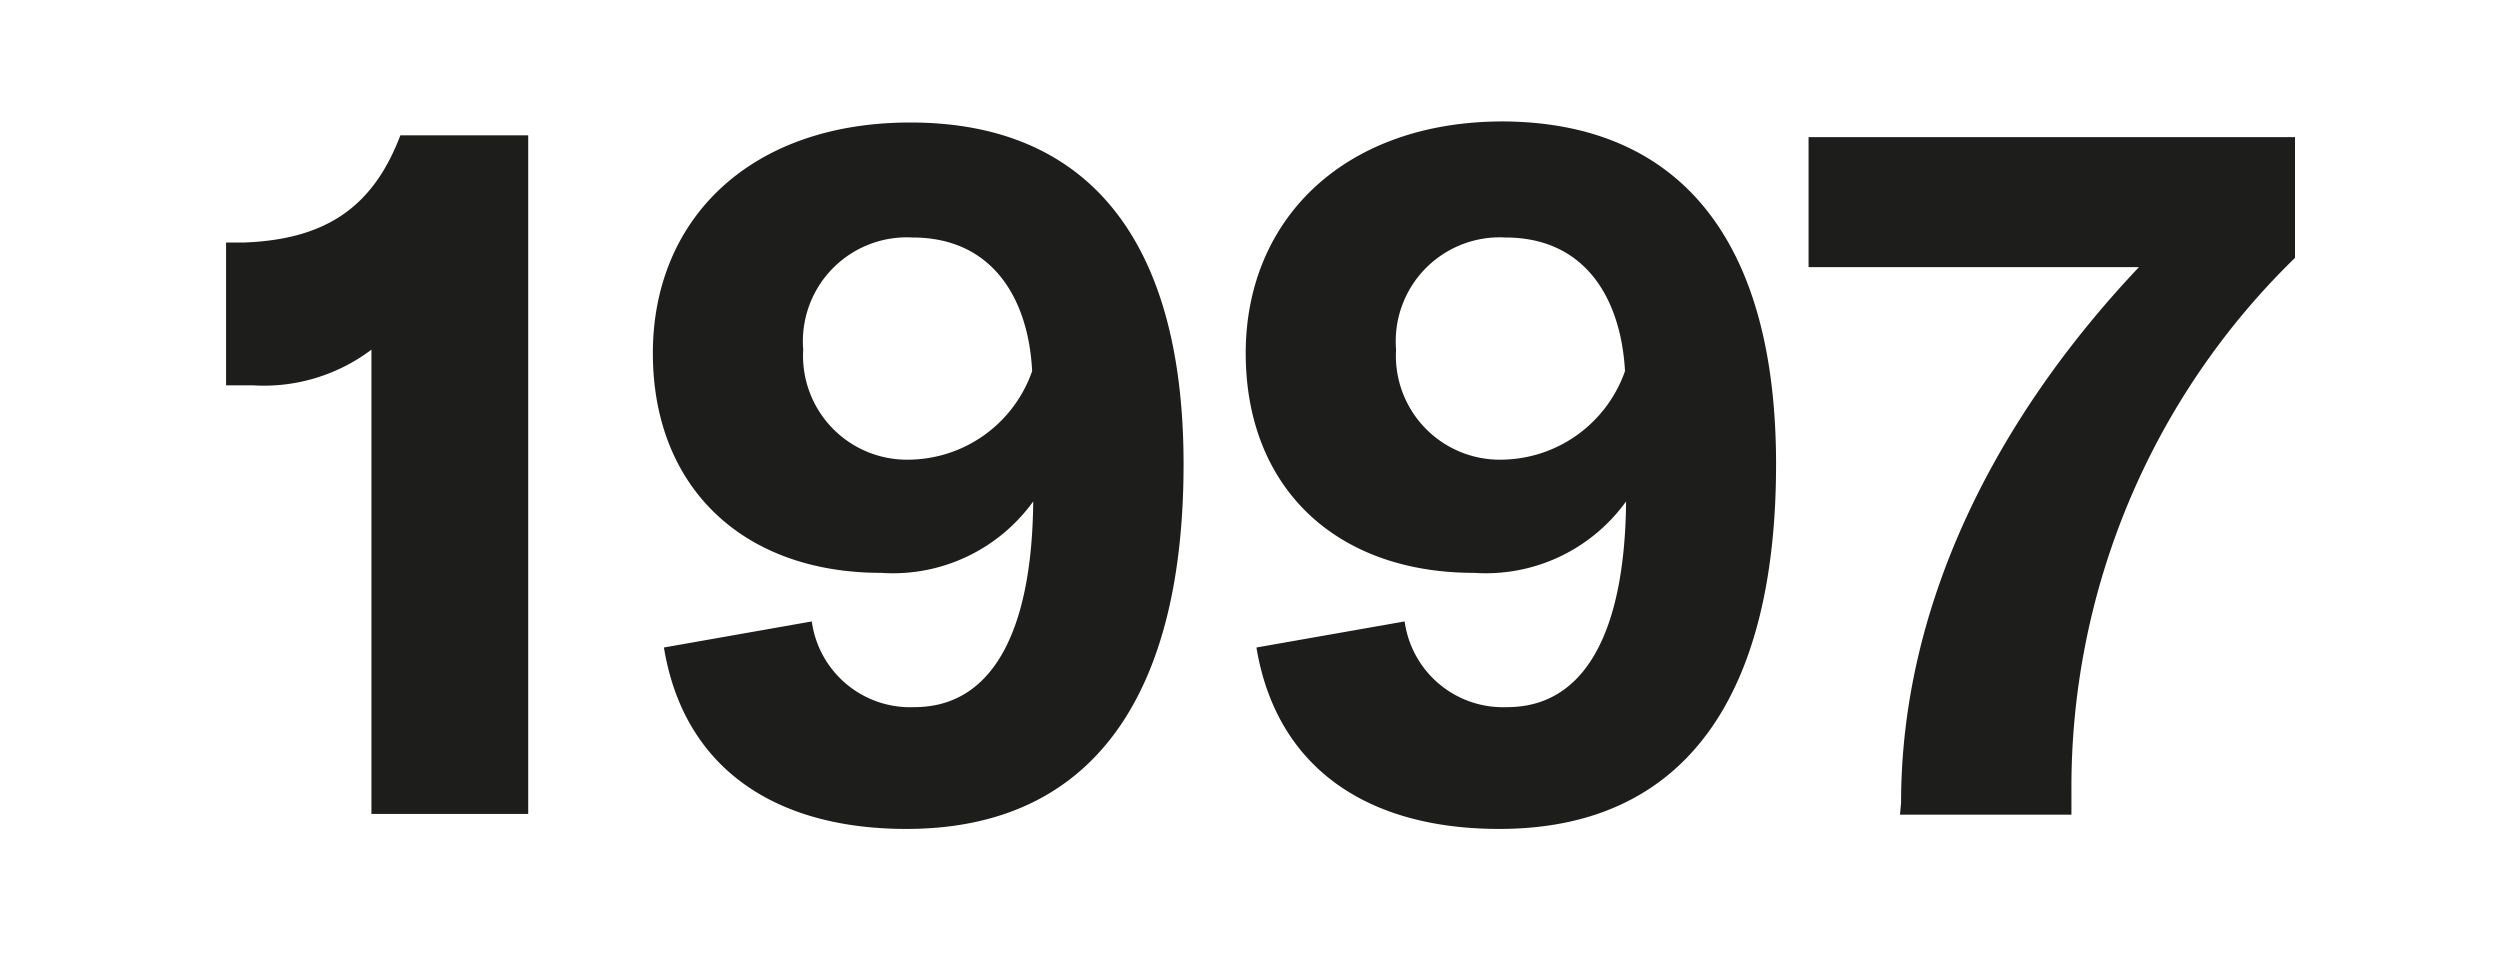
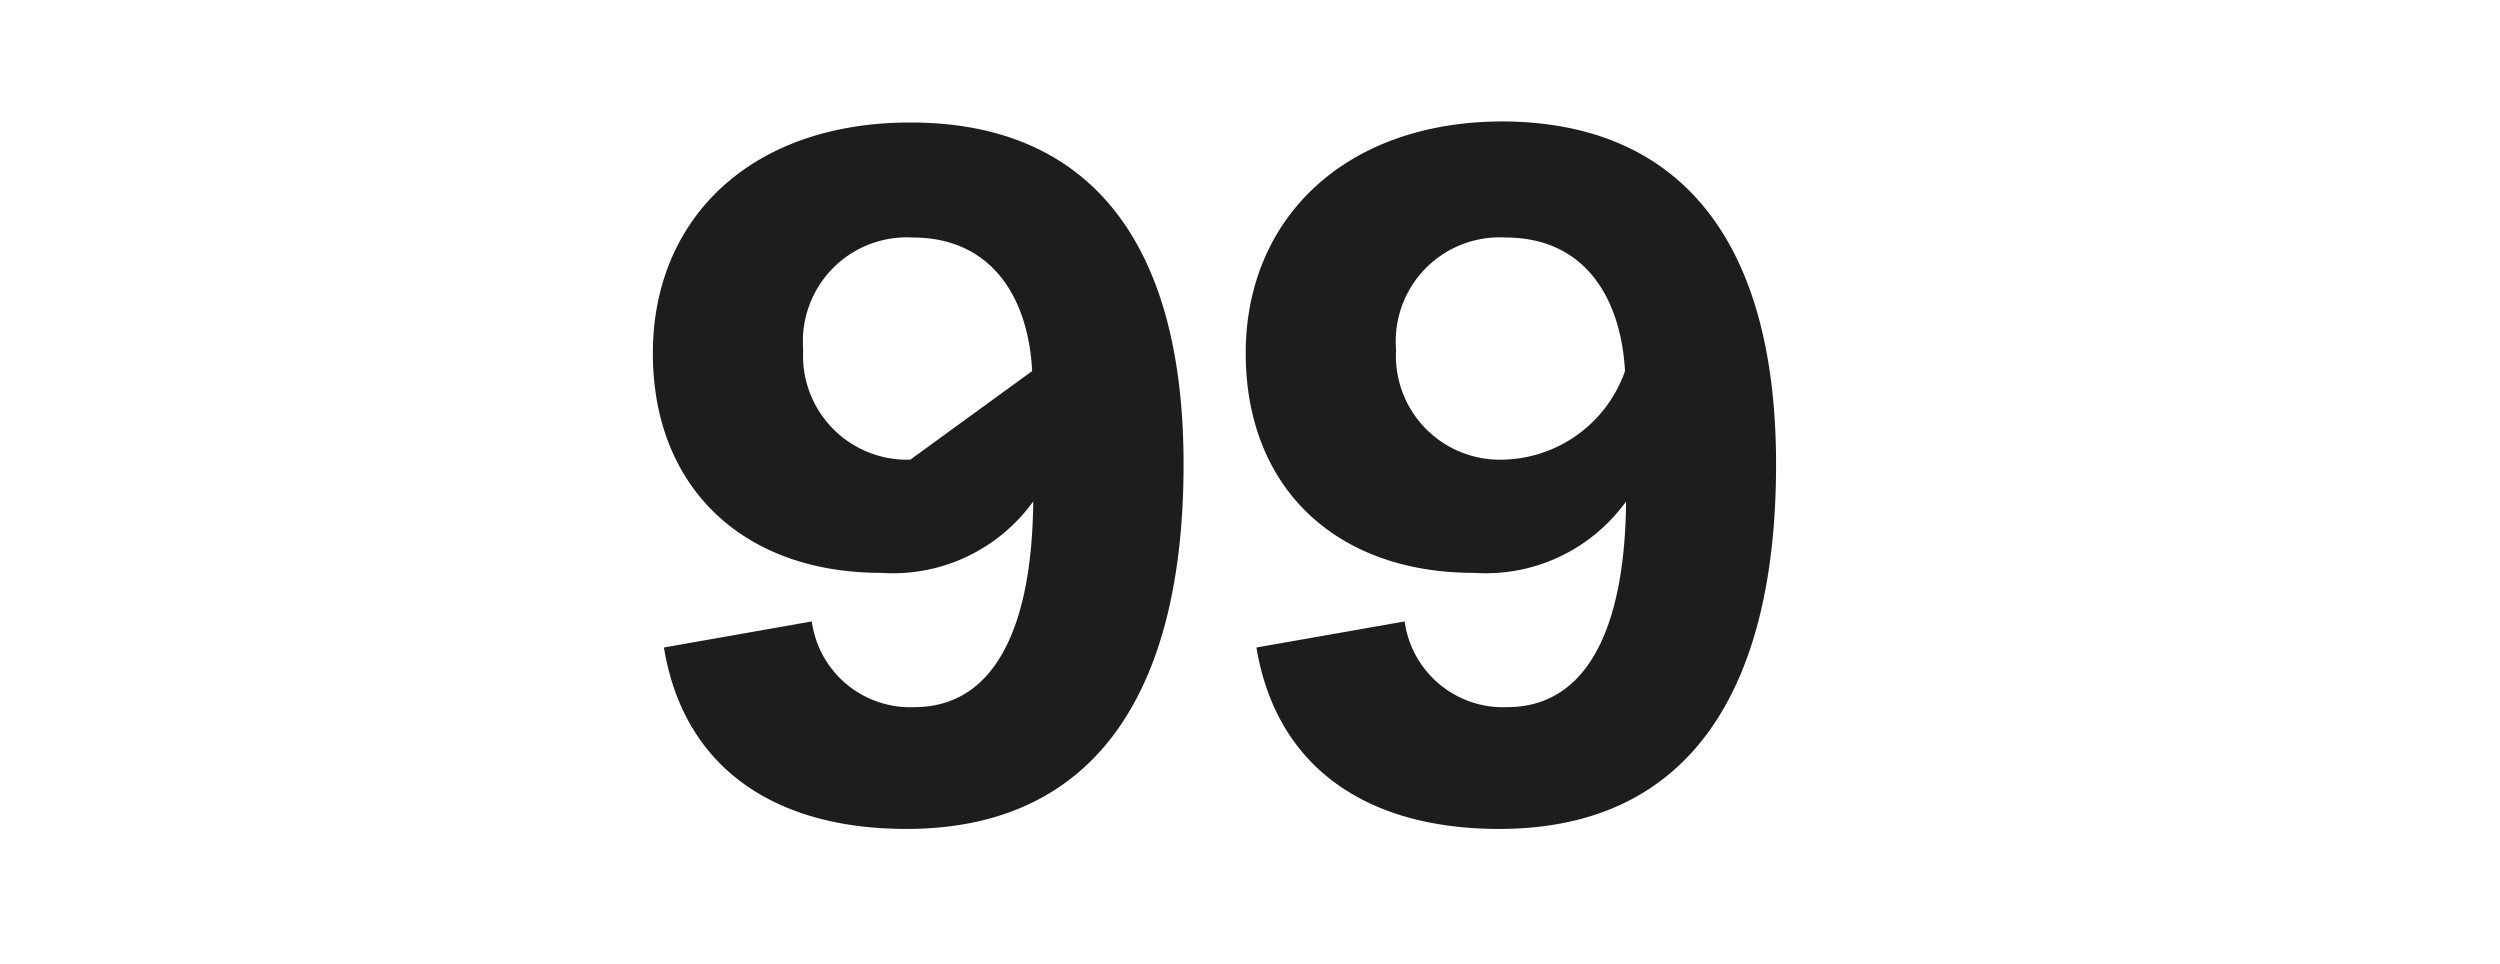
<svg xmlns="http://www.w3.org/2000/svg" id="Ebene_1" data-name="Ebene 1" viewBox="0 0 70 27">
  <defs>
    <style>.cls-1{fill:#1d1d1b;}</style>
  </defs>
  <title>1997</title>
-   <path class="cls-1" d="M10.4,9.79a5,5,0,0,1-3.31,1H6.33v-4h.52c2.29-.09,3.6-1,4.36-3h3.58v19H10.4Z" />
-   <path class="cls-1" d="M33.14,13c0,6.31-2.43,10.21-7.76,10.21-3.76,0-6.25-1.77-6.79-5.08l4.14-.73a2.78,2.78,0,0,0,2.87,2.4c2.21,0,3.3-2.16,3.33-5.76a4.84,4.84,0,0,1-4.26,2c-3.87,0-6.39-2.4-6.39-6.15S21,3.43,25.49,3.43C30.43,3.43,33.14,6.68,33.14,13ZM28.9,10.39c-.1-2-1.09-3.74-3.35-3.74a2.91,2.91,0,0,0-3.06,3.14,2.91,2.91,0,0,0,3,3.08A3.69,3.69,0,0,0,28.9,10.39Z" />
+   <path class="cls-1" d="M33.14,13c0,6.31-2.43,10.21-7.76,10.21-3.76,0-6.25-1.77-6.79-5.08l4.14-.73a2.78,2.78,0,0,0,2.87,2.4c2.21,0,3.3-2.16,3.33-5.76a4.84,4.84,0,0,1-4.26,2c-3.87,0-6.39-2.4-6.39-6.15S21,3.43,25.49,3.43C30.43,3.43,33.14,6.68,33.14,13ZM28.9,10.39c-.1-2-1.09-3.74-3.35-3.74a2.91,2.91,0,0,0-3.06,3.14,2.91,2.91,0,0,0,3,3.08Z" />
  <path class="cls-1" d="M49.73,13c0,6.31-2.42,10.21-7.75,10.21-3.77,0-6.25-1.77-6.8-5.08l4.15-.73a2.78,2.78,0,0,0,2.87,2.4c2.21,0,3.3-2.16,3.33-5.76a4.84,4.84,0,0,1-4.26,2c-3.88,0-6.39-2.4-6.39-6.15s2.76-6.49,7.21-6.49C47,3.43,49.73,6.68,49.73,13ZM45.5,10.39c-.11-2-1.09-3.74-3.35-3.74a2.91,2.91,0,0,0-3.06,3.14,2.91,2.91,0,0,0,3,3.08A3.7,3.7,0,0,0,45.5,10.39Z" />
-   <path class="cls-1" d="M53.23,22.48c0-5.43,2.54-10.64,6.66-15H50.64V3.84H64.26V7.22A20.68,20.68,0,0,0,58,22.13v.68h-4.8Z" />
</svg>